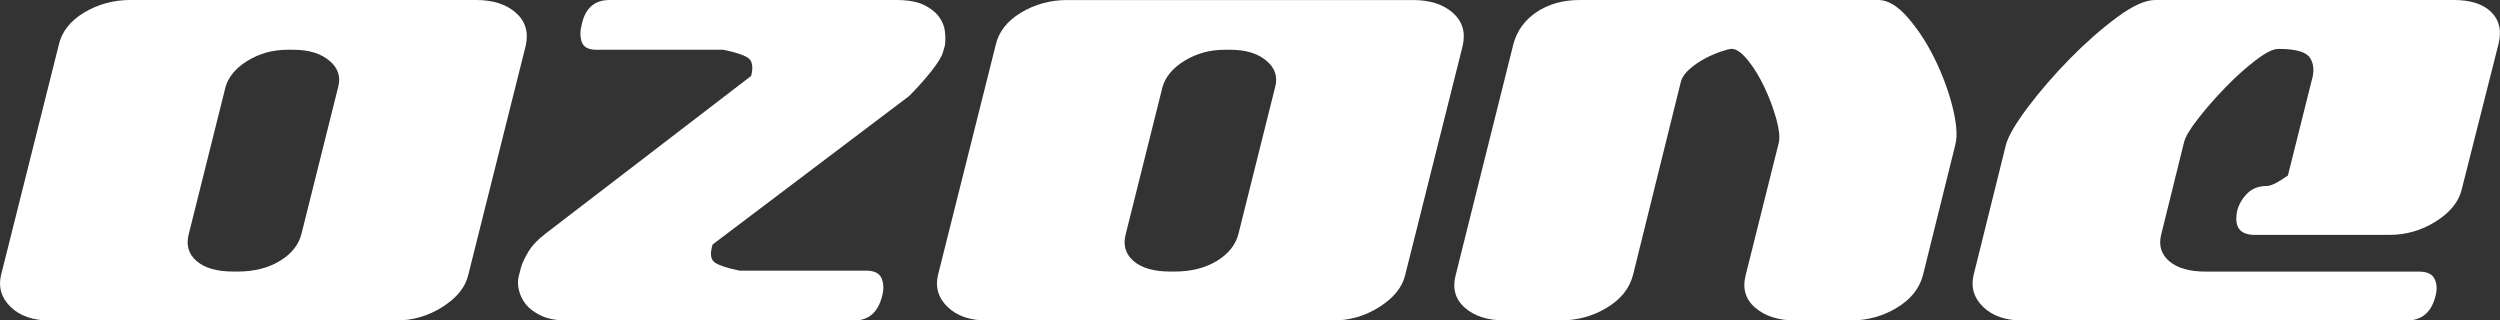
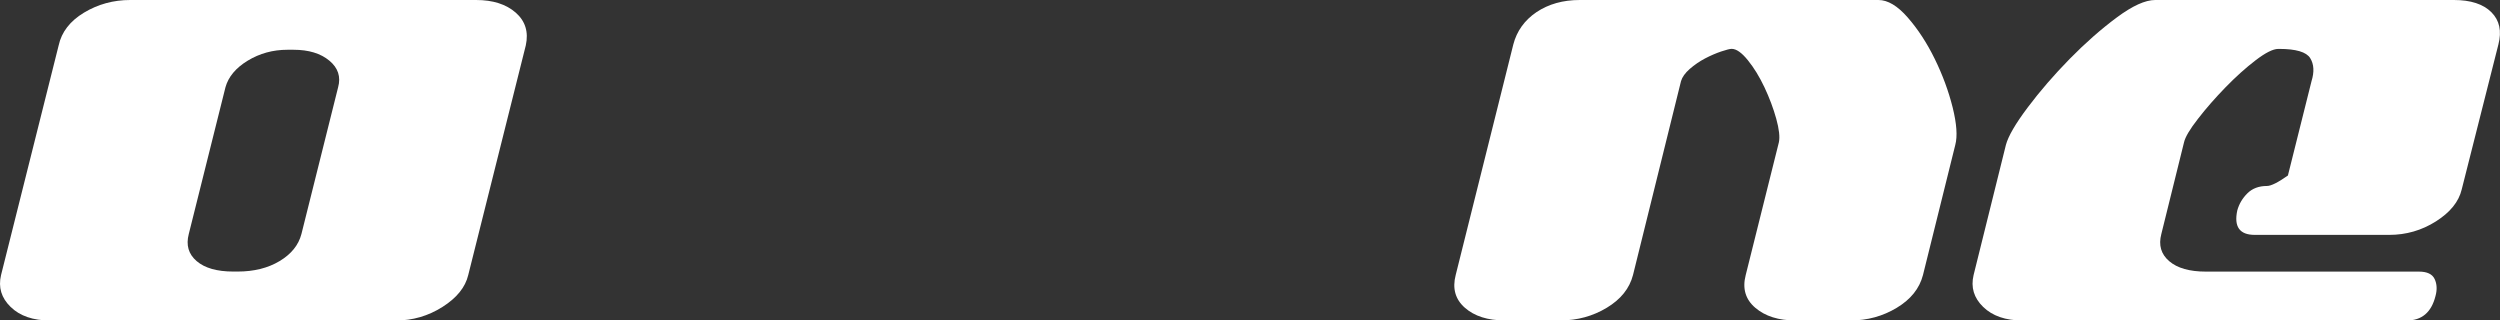
<svg xmlns="http://www.w3.org/2000/svg" version="1.1" id="Layer_1" x="0px" y="0px" viewBox="0 0 525.49 67.36" style="enable-background:new 0 0 525.49 67.36;" xml:space="preserve">
  <rect x="0" y="0" width="525.49" height="67.36" fill="#333333" stroke="none" />
  <style type="text/css">
	.st0{fill:#FFFFFF;}
</style>
  <g>
    <path class="st0" d="M332.07,0h62.77c1.96,0,4.01,1.22,6.15,3.67c2.14,2.45,4.04,5.35,5.69,8.72c1.65,3.37,2.9,6.76,3.76,10.19   c0.85,3.43,1.04,6.06,0.55,7.89l-6.79,27.35c-0.73,2.82-2.57,5.11-5.51,6.88c-2.94,1.77-6.18,2.66-9.73,2.66H377.4   c-3.55,0-6.36-0.89-8.44-2.66c-2.08-1.77-2.75-4.07-2.02-6.88l6.97-27.9c0.24-1.1,0.06-2.75-0.55-4.96   c-0.61-2.2-1.44-4.4-2.48-6.61c-1.04-2.2-2.2-4.1-3.49-5.69c-1.28-1.59-2.42-2.39-3.4-2.39c-0.37,0-1.1,0.18-2.2,0.55   c-1.1,0.37-2.23,0.86-3.4,1.47c-1.16,0.61-2.23,1.35-3.21,2.2c-0.98,0.86-1.59,1.72-1.84,2.57l-10.09,40.75   c-0.73,2.82-2.57,5.11-5.51,6.88c-2.94,1.77-6.18,2.66-9.73,2.66h-11.75c-3.55,0-6.33-0.89-8.35-2.66   c-2.02-1.77-2.66-4.07-1.93-6.88l12.11-48.46c0.73-2.81,2.35-5.08,4.86-6.79C325.49,0.86,328.52,0,332.07,0" />
    <g>
      <path class="st0" d="M2.24,64.52c-1.96-1.9-2.63-4.13-2.02-6.7L12.33,9.54c0.61-2.81,2.39-5.11,5.32-6.88    C20.59,0.89,23.83,0,27.38,0h72.68c3.55,0,6.33,0.89,8.35,2.66c2.02,1.78,2.72,4.07,2.11,6.88L98.42,57.82    c-0.61,2.57-2.42,4.8-5.42,6.7c-3,1.9-6.27,2.85-9.82,2.85H10.5C6.95,67.36,4.19,66.42,2.24,64.52 M60.42,10.46    c-3.06,0-5.85,0.77-8.35,2.29c-2.51,1.53-4.07,3.4-4.68,5.6l-7.71,30.84c-0.61,2.33-0.06,4.22,1.65,5.69    c1.71,1.47,4.28,2.2,7.71,2.2h0.92c3.42,0,6.36-0.73,8.81-2.2c2.45-1.47,3.98-3.36,4.59-5.69l7.71-30.84c0.61-2.2,0-4.07-1.84-5.6    c-1.84-1.53-4.35-2.29-7.53-2.29H60.42z" />
-       <path class="st0" d="M185.33,58.55c0.43,1.1,0.46,2.33,0.09,3.67c-0.86,3.43-2.82,5.14-5.87,5.14h-60.39    c-2.2,0-4.01-0.34-5.42-1.01c-1.41-0.67-2.48-1.47-3.21-2.39c-0.73-0.92-1.22-1.93-1.47-3.03c-0.25-1.1-0.25-2.08,0-2.94    l0.37-1.47c0.24-0.98,0.76-2.14,1.56-3.49c0.79-1.35,1.99-2.63,3.58-3.85l43.32-33.22c0.49-1.96,0.24-3.24-0.73-3.85    c-0.98-0.61-2.69-1.16-5.14-1.65H125.4c-1.72,0-2.75-0.55-3.12-1.65c-0.37-1.1-0.37-2.32,0-3.67c0.73-3.42,2.69-5.14,5.87-5.14    h60.2c2.45,0,4.37,0.34,5.78,1.01c1.41,0.67,2.48,1.5,3.21,2.48c0.73,0.98,1.16,2.02,1.28,3.12c0.12,1.1,0.12,2.08,0,2.94    l-0.37,1.28c-0.25,0.98-1.07,2.36-2.48,4.13c-1.41,1.77-2.97,3.52-4.68,5.23l-41.3,31.2c-0.61,1.96-0.43,3.24,0.55,3.85    c0.98,0.61,2.69,1.16,5.14,1.65h26.62C183.83,56.9,184.89,57.45,185.33,58.55" />
-       <path class="st0" d="M199.18,64.52c-1.96-1.9-2.63-4.13-2.02-6.7l12.11-48.27c0.61-2.81,2.39-5.11,5.32-6.88    c2.94-1.77,6.18-2.66,9.73-2.66h72.69c3.55,0,6.33,0.89,8.35,2.66c2.02,1.78,2.72,4.07,2.11,6.88l-12.11,48.27    c-0.61,2.57-2.42,4.8-5.41,6.7c-3,1.9-6.27,2.85-9.82,2.85h-72.68C203.89,67.36,201.14,66.42,199.18,64.52 M257.37,10.46    c-3.06,0-5.85,0.77-8.35,2.29c-2.51,1.53-4.07,3.4-4.68,5.6l-7.71,30.84c-0.61,2.33-0.06,4.22,1.65,5.69    c1.71,1.47,4.28,2.2,7.71,2.2h0.92c3.42,0,6.36-0.73,8.81-2.2c2.45-1.47,3.98-3.36,4.59-5.69l7.71-30.84c0.61-2.2,0-4.07-1.84-5.6    c-1.84-1.53-4.34-2.29-7.53-2.29H257.37z" />
      <path class="st0" d="M416.86,64.52c-1.96-1.9-2.63-4.13-2.02-6.7l6.79-27.35c0.49-1.84,2.02-4.47,4.59-7.89    c2.57-3.42,5.51-6.82,8.81-10.19c3.3-3.36,6.61-6.27,9.91-8.72c3.3-2.45,5.99-3.67,8.08-3.67h62.77c3.55,0,6.18,0.86,7.89,2.57    c1.71,1.71,2.2,3.98,1.47,6.79l-7.71,30.47c-0.61,2.57-2.42,4.8-5.41,6.7c-3,1.9-6.27,2.84-9.82,2.84h-28.27    c-3.18,0-4.41-1.71-3.67-5.14c0.37-1.35,1.07-2.54,2.11-3.58c1.04-1.04,2.42-1.56,4.13-1.56c0.85,0,2.32-0.73,4.4-2.2l4.96-19.82    c0.61-1.96,0.52-3.58-0.28-4.86c-0.8-1.28-2.97-1.93-6.52-1.93h-0.18c-1.1,0-2.69,0.8-4.77,2.39c-2.08,1.59-4.19,3.49-6.33,5.69    c-2.14,2.2-4.07,4.4-5.78,6.61c-1.72,2.2-2.69,3.85-2.94,4.96l-4.77,19.27c-0.61,2.33-0.06,4.22,1.65,5.69    c1.71,1.47,4.28,2.2,7.71,2.2h44.79c1.71,0,2.81,0.52,3.3,1.56c0.49,1.04,0.55,2.23,0.18,3.58c-0.86,3.43-2.88,5.14-6.06,5.14    h-80.76C421.57,67.36,418.82,66.42,416.86,64.52" />
    </g>
  </g>
</svg>